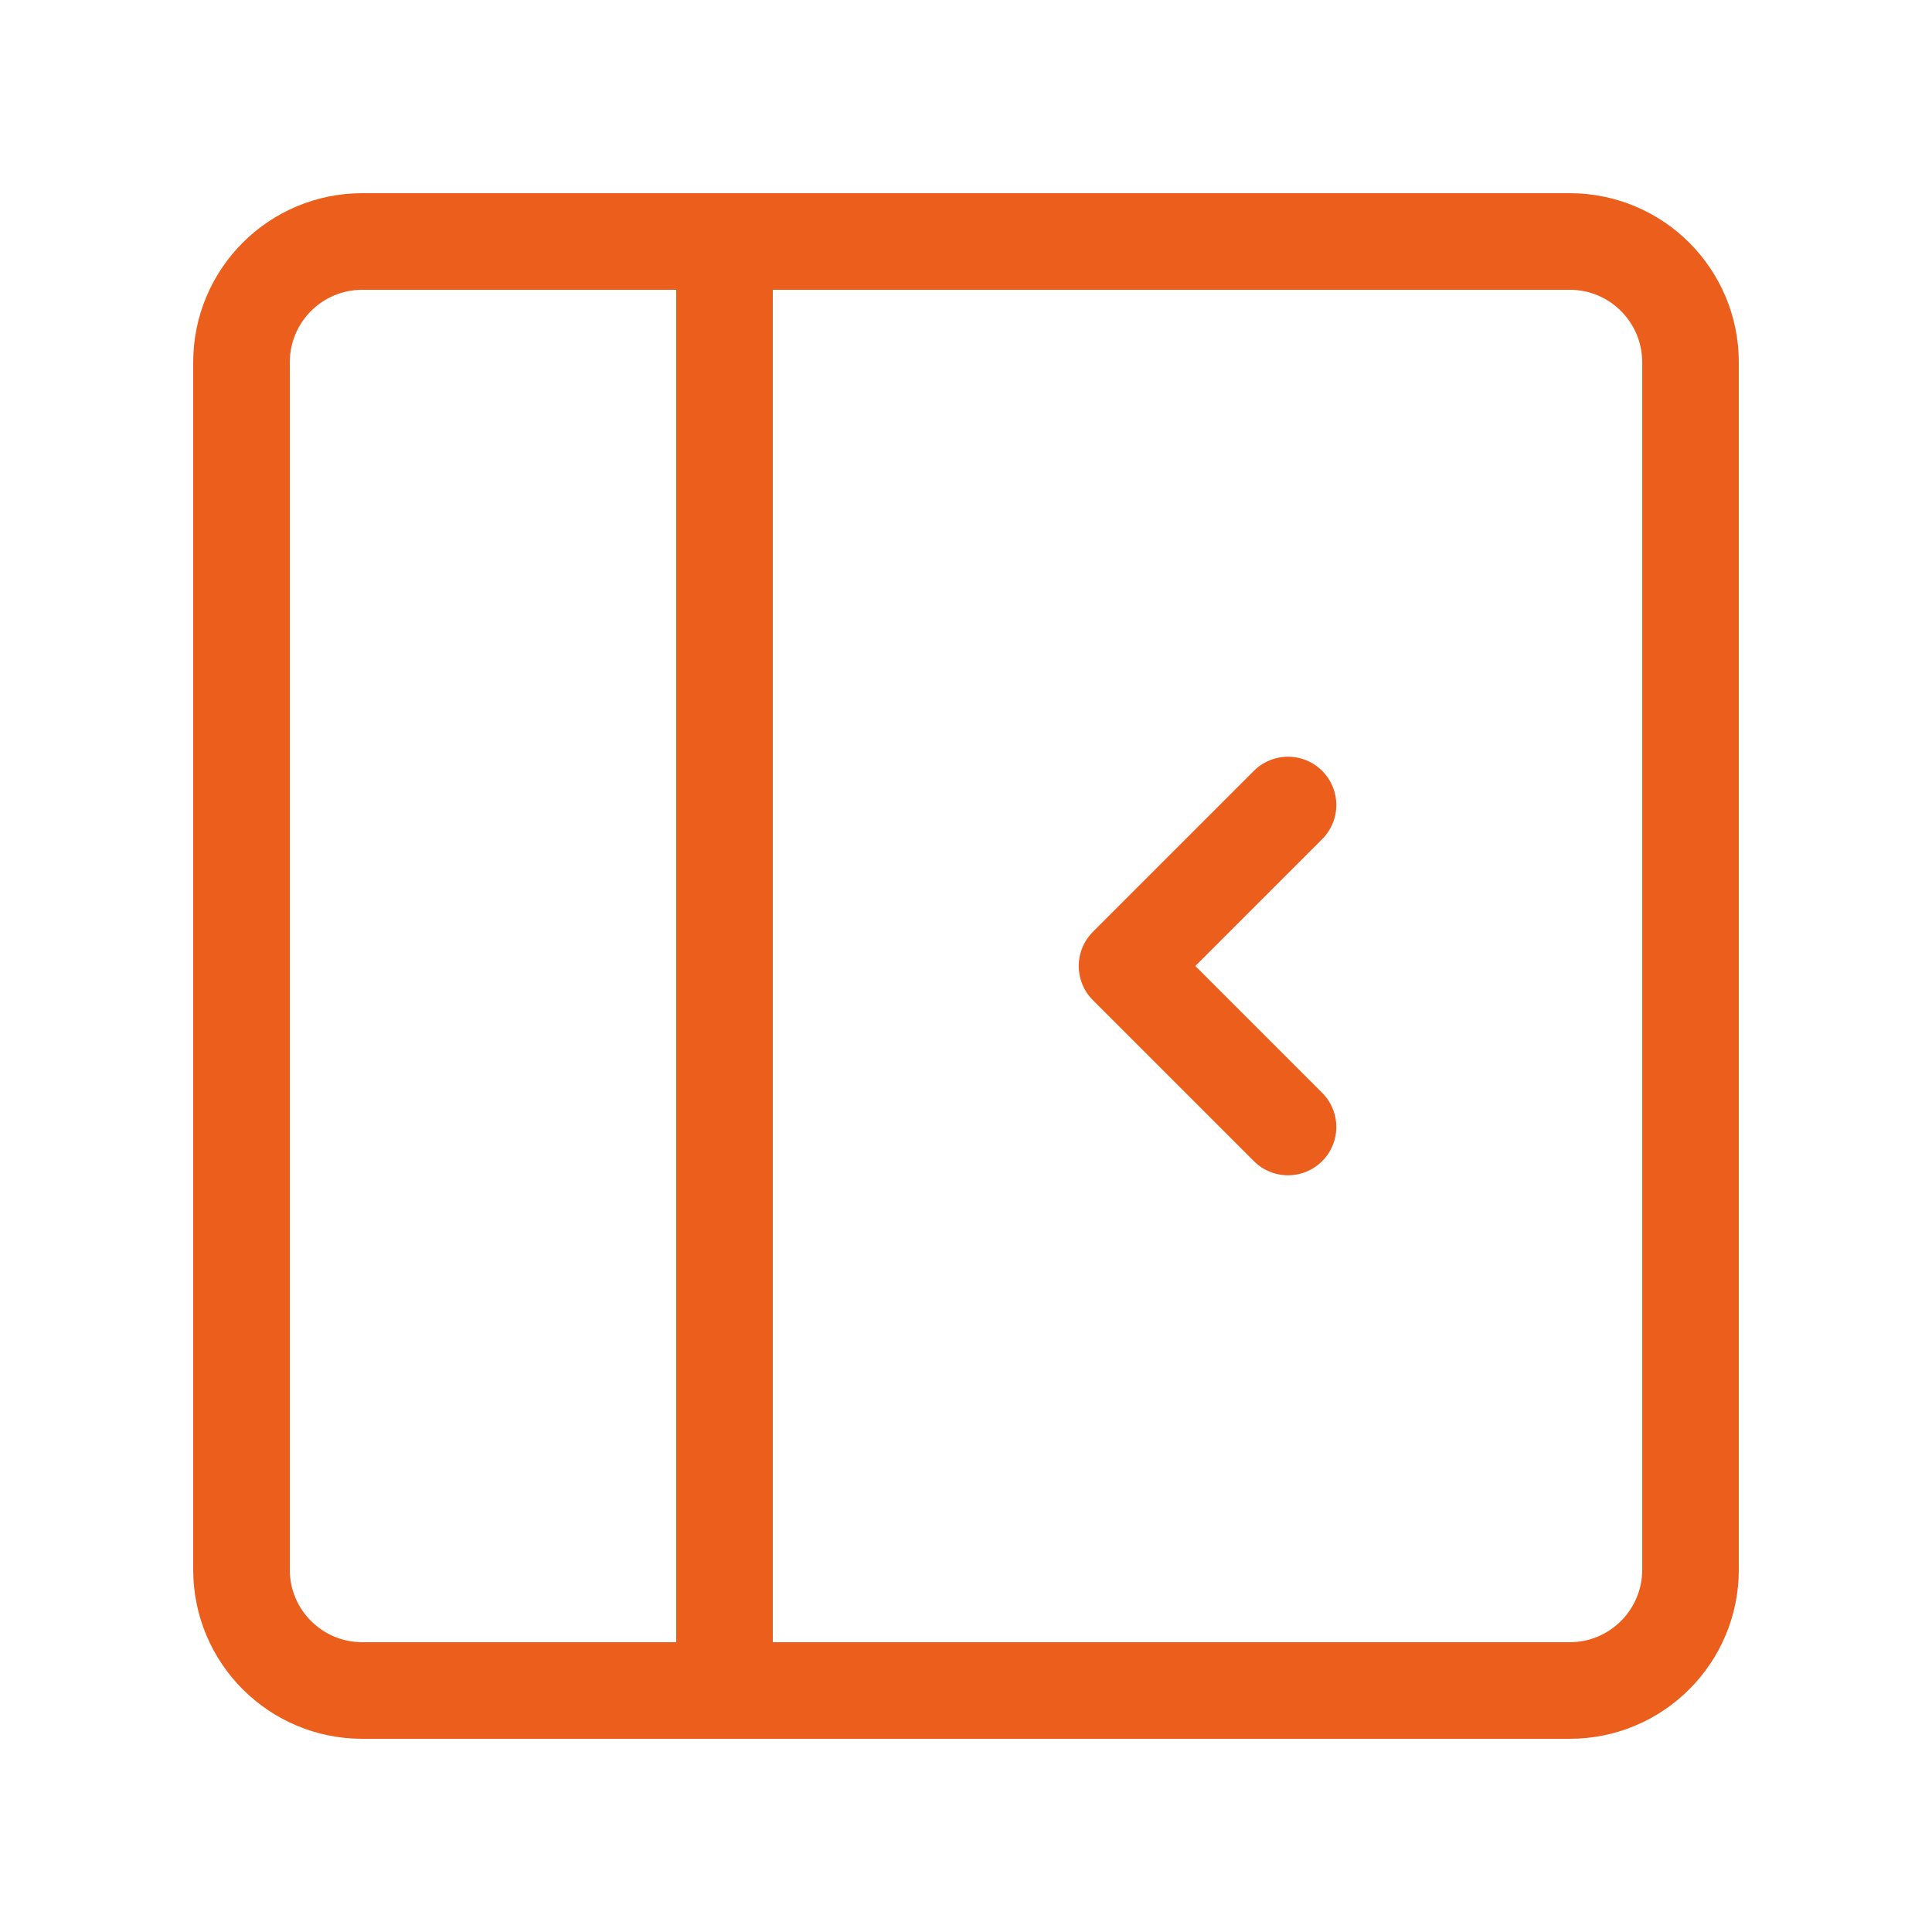
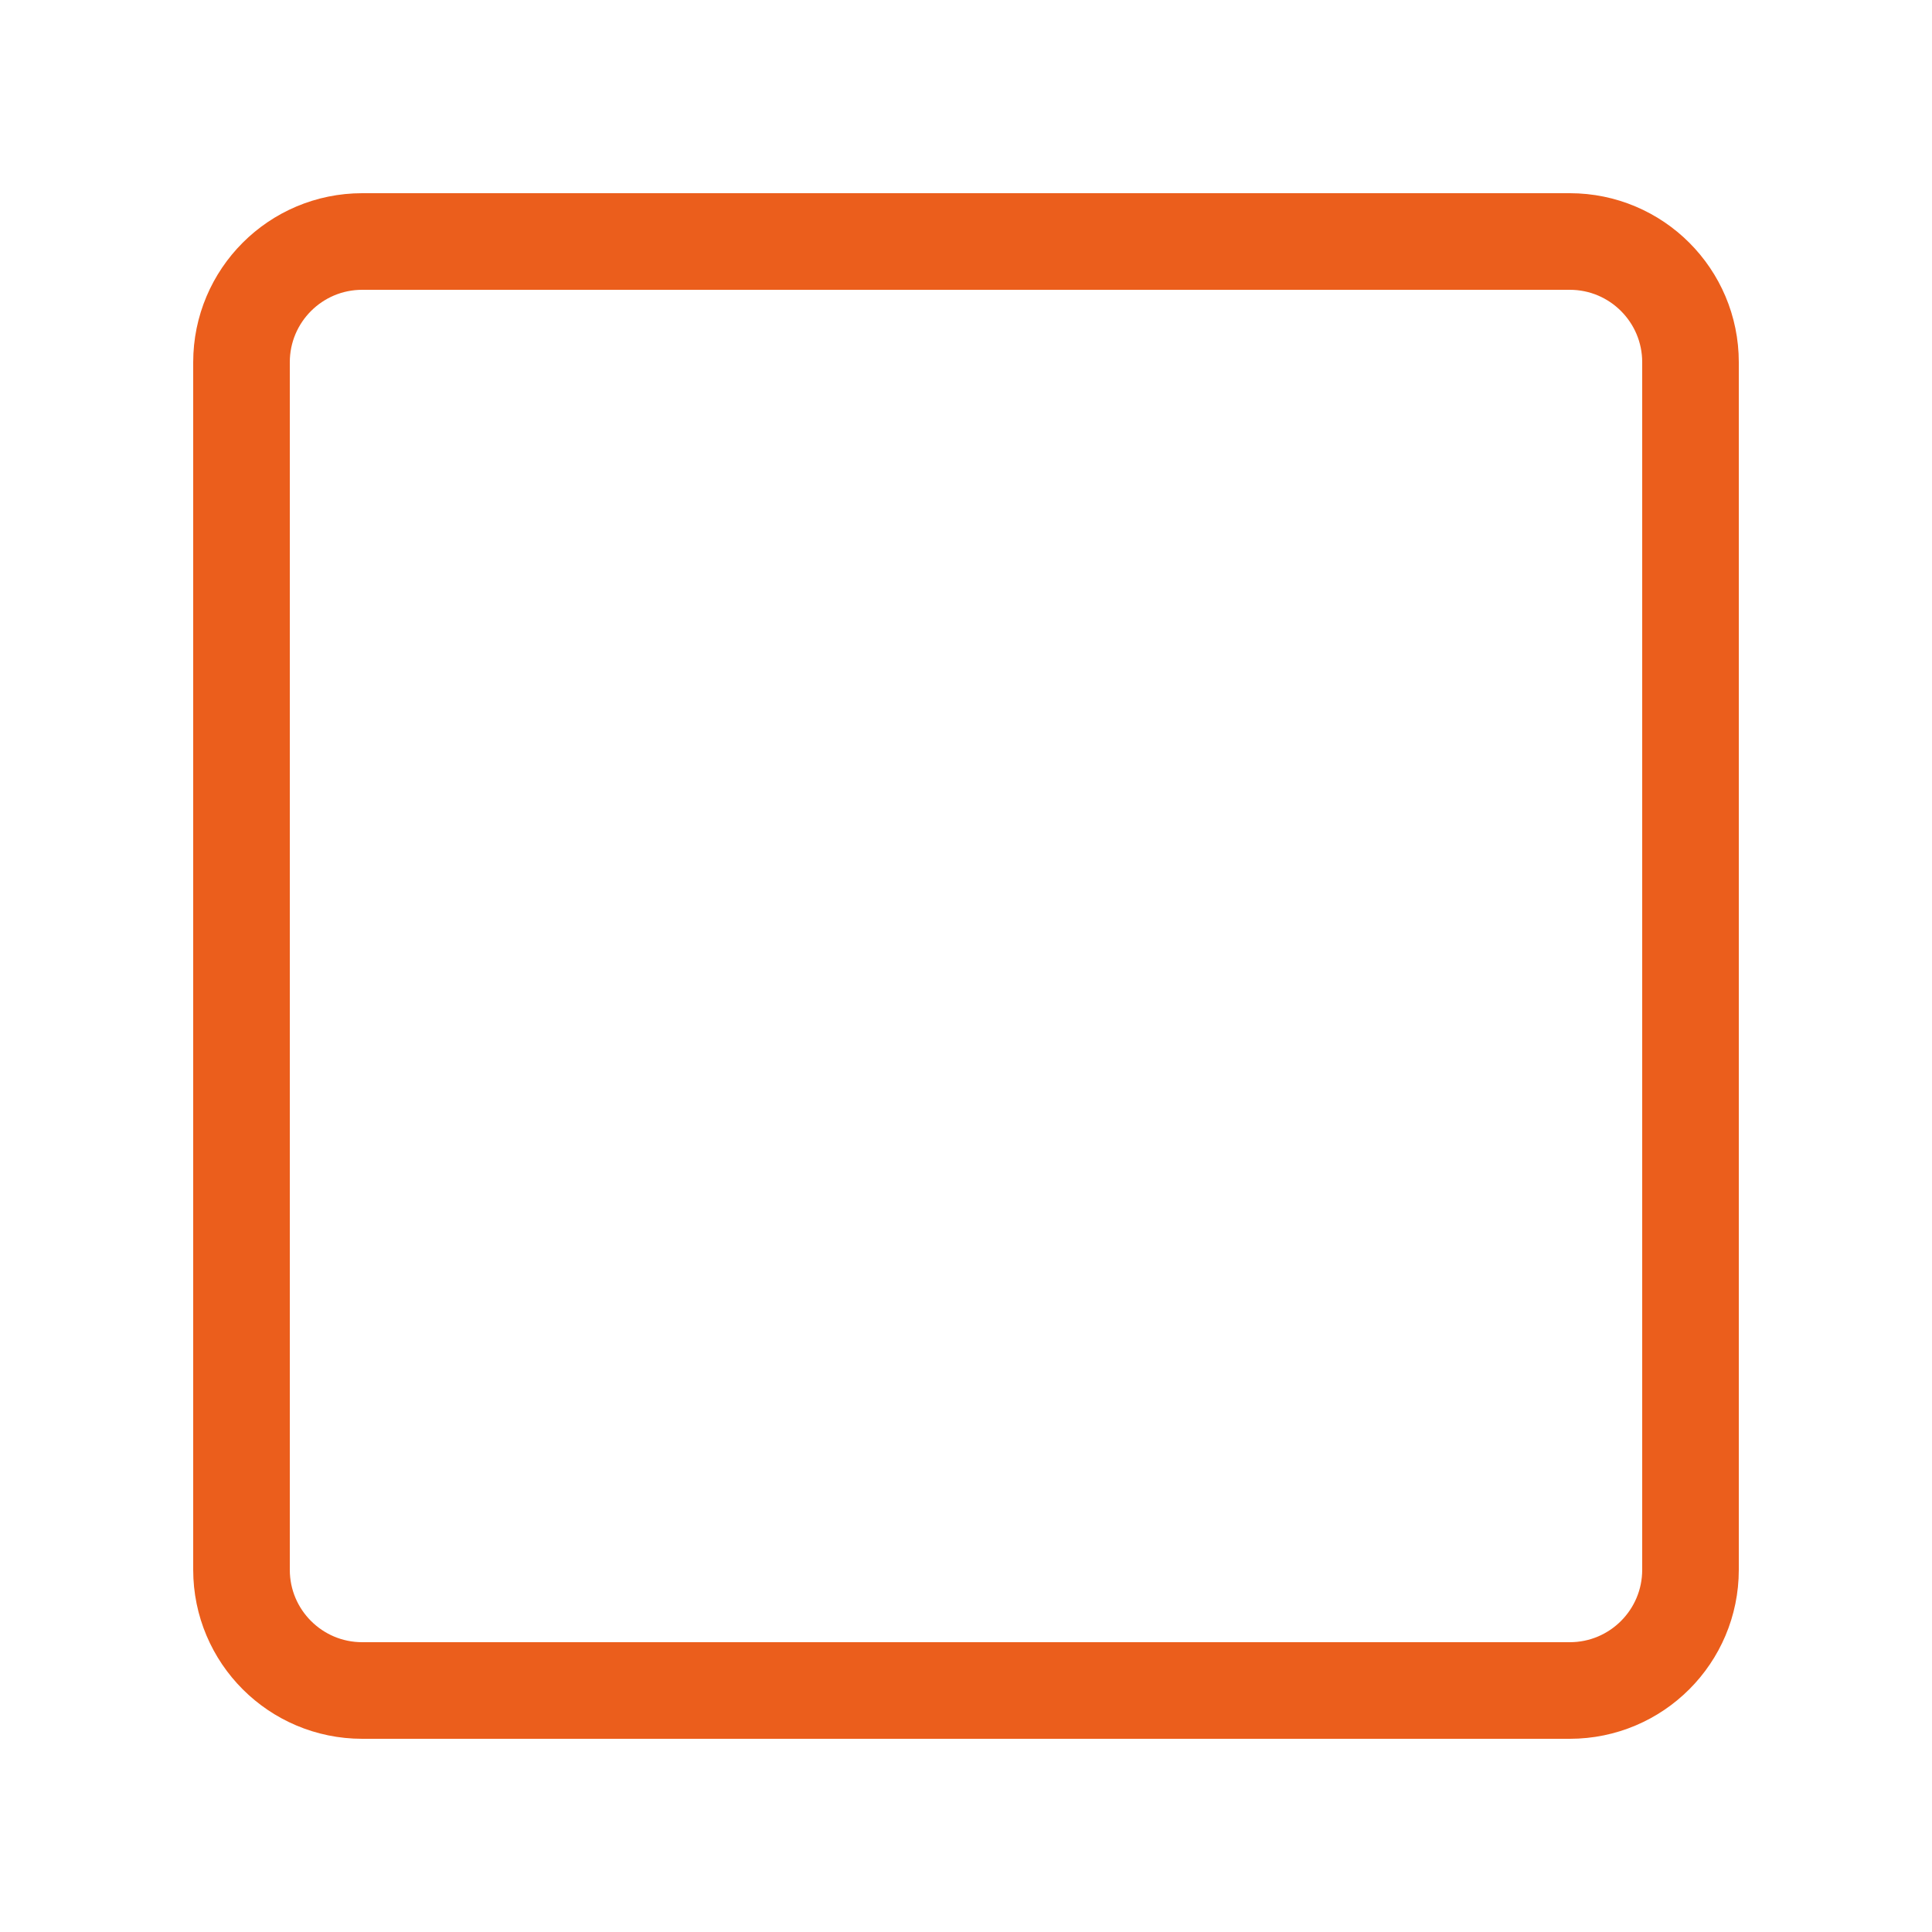
<svg xmlns="http://www.w3.org/2000/svg" width="40" height="40" viewBox="0 0 40 40" fill="none">
  <path d="M32.5 5H7.5C6.119 5 5 6.119 5 7.5V32.5C5 33.881 6.119 35 7.5 35H32.5C33.881 35 35 33.881 35 32.5V7.5C35 6.119 33.881 5 32.5 5Z" stroke="#EB5E1C" stroke-width="2" stroke-linecap="round" stroke-linejoin="round" />
-   <path d="M15 5V35" stroke="#EB5E1C" stroke-width="2" stroke-linecap="round" stroke-linejoin="round" />
-   <path d="M9.166 5H30" stroke="#EB5E1C" stroke-width="2" stroke-linecap="round" stroke-linejoin="round" />
-   <path d="M9.166 35H30" stroke="#EB5E1C" stroke-width="2" stroke-linecap="round" stroke-linejoin="round" />
-   <path d="M26.667 16.667L23.334 20L26.667 23.333" stroke="#EB5E1C" stroke-width="2" stroke-linecap="round" stroke-linejoin="round" />
</svg>